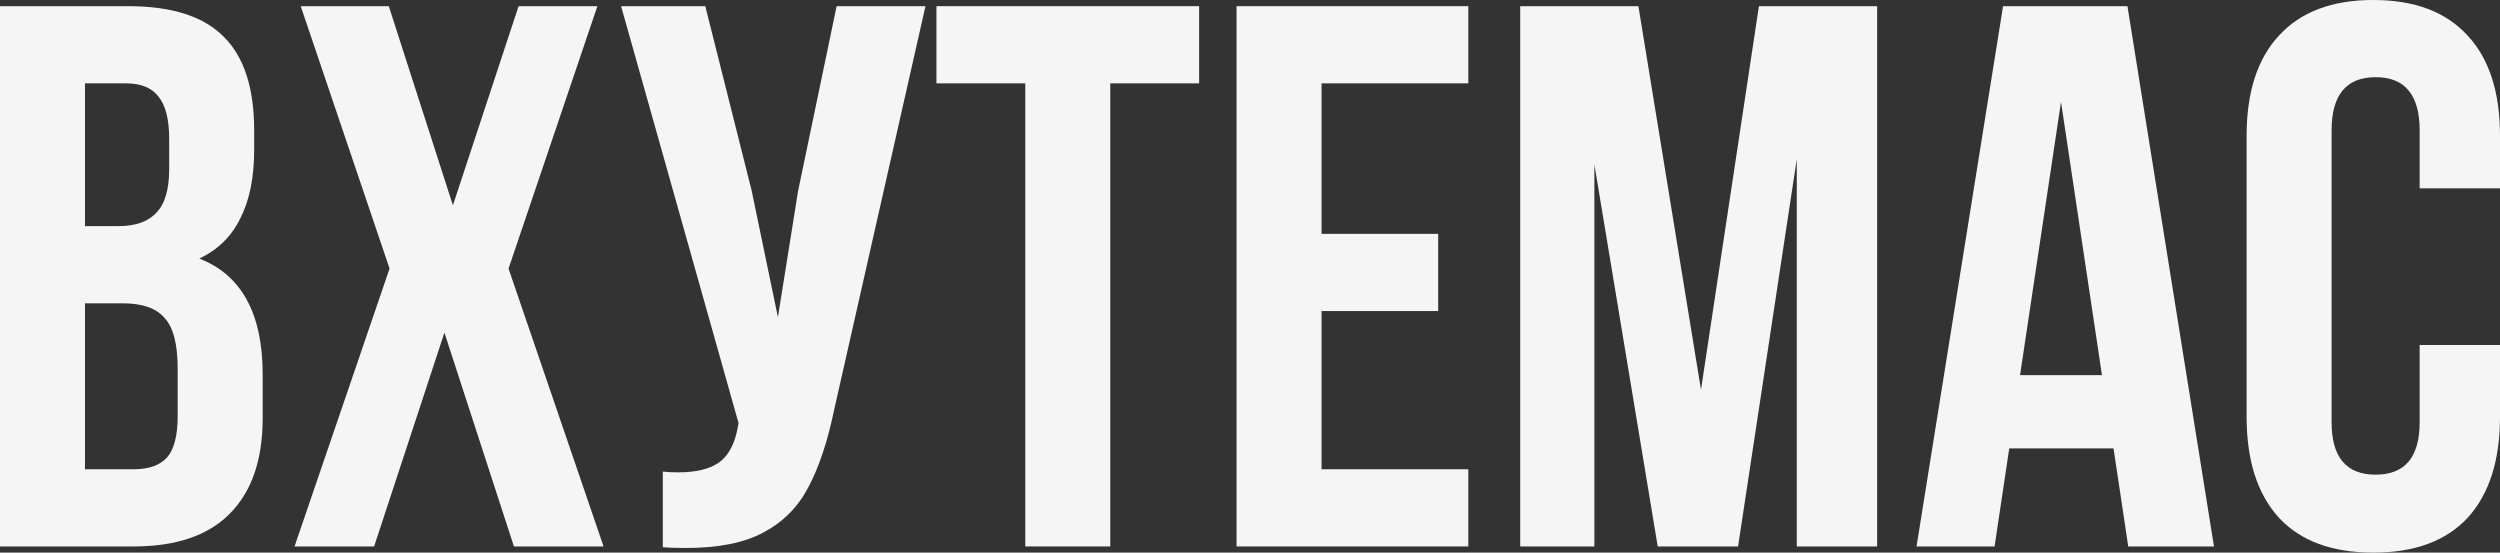
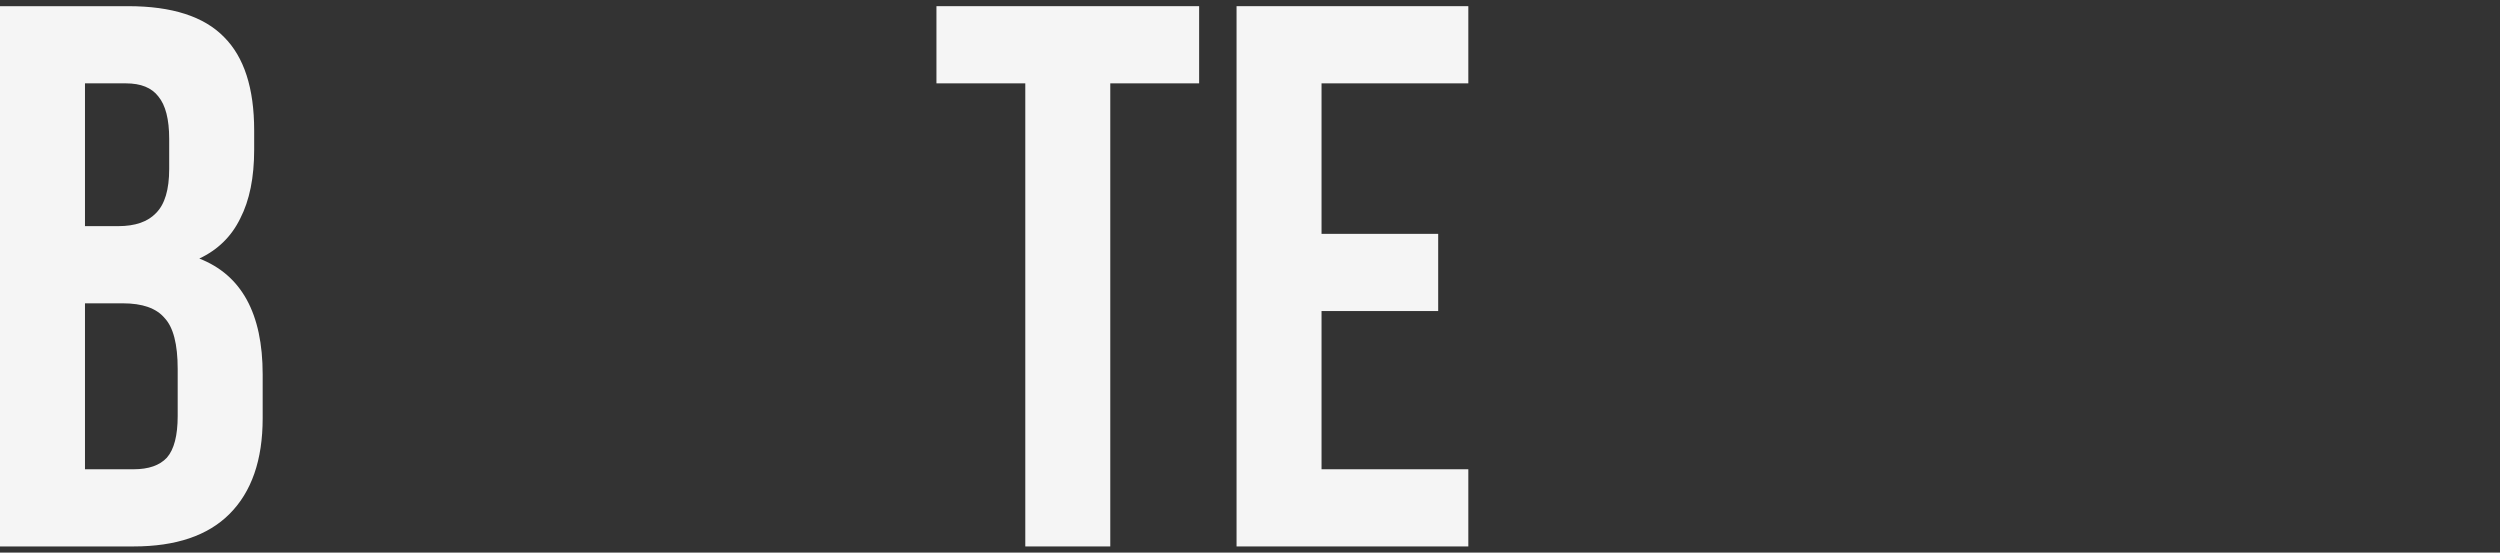
<svg xmlns="http://www.w3.org/2000/svg" width="1796" height="397" viewBox="0 0 1796 397" fill="none">
  <rect x="0" y="0" width="1796" height="397" fill="#333333" stroke="none" />
  <path d="M92.131 4.436C123.582 4.436 146.522 11.829 160.952 26.614C175.382 41.031 182.597 63.394 182.597 93.705V107.567C182.597 127.528 179.267 143.977 172.607 156.915C166.317 169.852 156.512 179.463 143.192 185.747C173.532 197.576 188.703 225.299 188.703 268.918V300.522C188.703 330.464 180.747 353.382 164.837 369.277C149.297 384.802 126.357 392.564 96.016 392.564H0V4.436H92.131ZM61.051 162.459H84.916C97.126 162.459 106.191 159.317 112.112 153.034C118.402 146.75 121.547 136.215 121.547 121.429V99.805C121.547 85.758 118.957 75.593 113.777 69.309C108.966 63.025 101.196 59.883 90.466 59.883H61.051V162.459ZM61.051 337.117H96.016C106.746 337.117 114.702 334.345 119.882 328.8C125.062 322.886 127.652 312.905 127.652 298.859V265.036C127.652 247.293 124.507 235.095 118.217 228.441C112.297 221.418 102.306 217.906 88.246 217.906H61.051V337.117Z" fill="#F5F5F5" />
-   <path d="M365.334 192.955L433.6 392.564H369.219L319.268 238.976L268.762 392.564H211.597L279.863 192.955L216.037 4.436H279.308L325.373 147.489L372.549 4.436H429.16L365.334 192.955Z" fill="#F5F5F5" />
-   <path d="M599.373 293.869C594.563 317.156 588.273 336.008 580.503 350.425C573.103 364.471 562.373 375.191 548.313 382.584C534.623 389.977 516.122 393.673 492.812 393.673C485.782 393.673 480.232 393.488 476.162 393.119V338.781C478.752 339.15 482.452 339.335 487.262 339.335C500.212 339.335 510.017 336.932 516.677 332.127C523.337 327.322 527.777 319.005 529.997 307.176L530.553 303.849L446.191 4.436H506.687L539.988 136.954L558.858 227.887L573.288 137.508L601.038 4.436H664.864L599.373 293.869Z" fill="#F5F5F5" />
  <path d="M861.45 4.436V59.883H797.624V392.564H736.573V59.883H672.747V4.436H861.45Z" fill="#F5F5F5" />
  <path d="M1033.19 168.004V223.451H949.388V337.117H1054.84V392.564H888.337V4.436H1054.84V59.883H949.388V168.004H1033.19Z" fill="#F5F5F5" />
-   <path d="M1263.61 4.436H1348.53V392.564H1290.81V114.221L1248.63 392.564H1190.91L1145.4 118.102V392.564H1092.12V4.436H1177.03L1221.99 280.007L1263.61 4.436Z" fill="#F5F5F5" />
-   <path d="M1528.92 392.564L1518.37 322.147H1443.44L1432.9 392.564H1376.84L1439 4.436H1528.36L1590.52 392.564H1528.92ZM1510.05 269.472L1480.63 73.19L1451.21 269.472H1510.05Z" fill="#F5F5F5" />
-   <path d="M1796 299.413C1796 330.833 1788.23 355.045 1772.69 372.049C1757.15 388.683 1734.58 397 1704.98 397C1675.38 397 1652.81 388.683 1637.27 372.049C1621.73 355.045 1613.96 330.833 1613.96 299.413V97.587C1613.96 66.167 1621.73 42.14 1637.27 25.506C1652.81 8.502 1675.38 0 1704.98 0C1734.58 0 1757.15 8.502 1772.69 25.506C1788.23 42.14 1796 66.167 1796 97.587V135.29H1738.28V93.705C1738.28 68.2 1727.73 55.447 1706.64 55.447C1685.55 55.447 1675.01 68.2 1675.01 93.705V303.295C1675.01 328.431 1685.55 340.999 1706.64 340.999C1727.73 340.999 1738.28 328.431 1738.28 303.295V247.848H1796V299.413Z" fill="#F5F5F5" />
</svg>